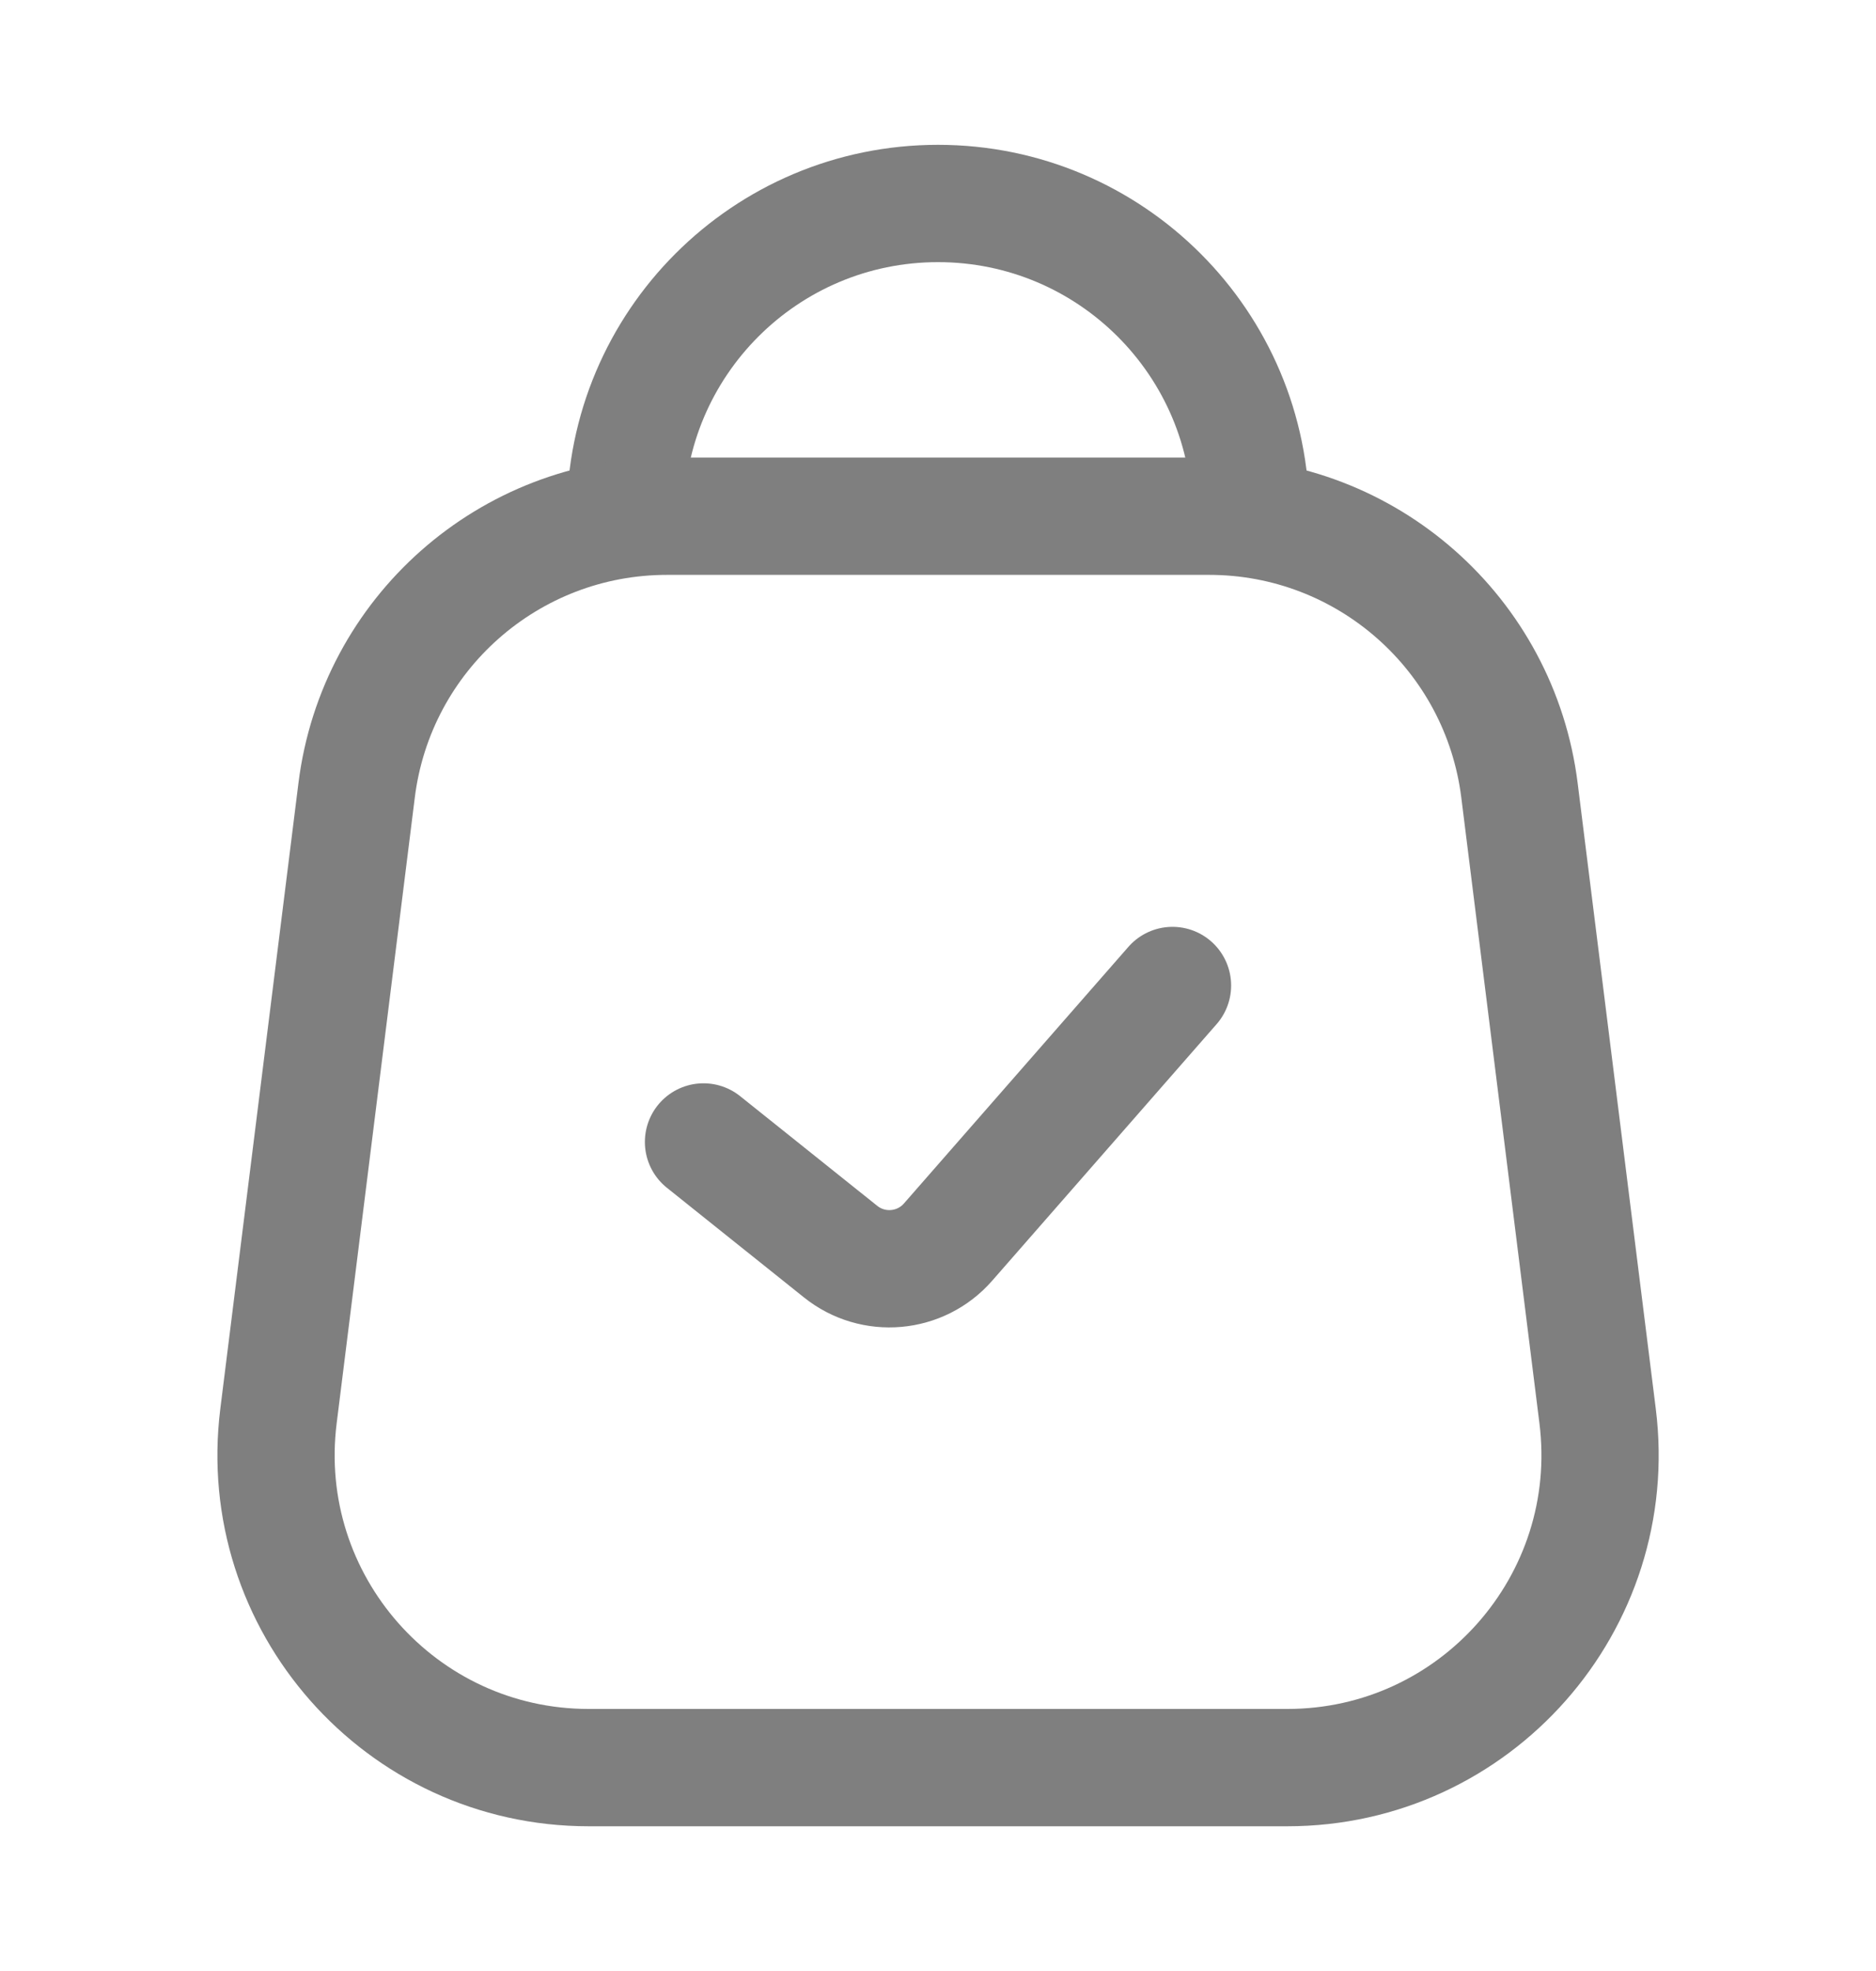
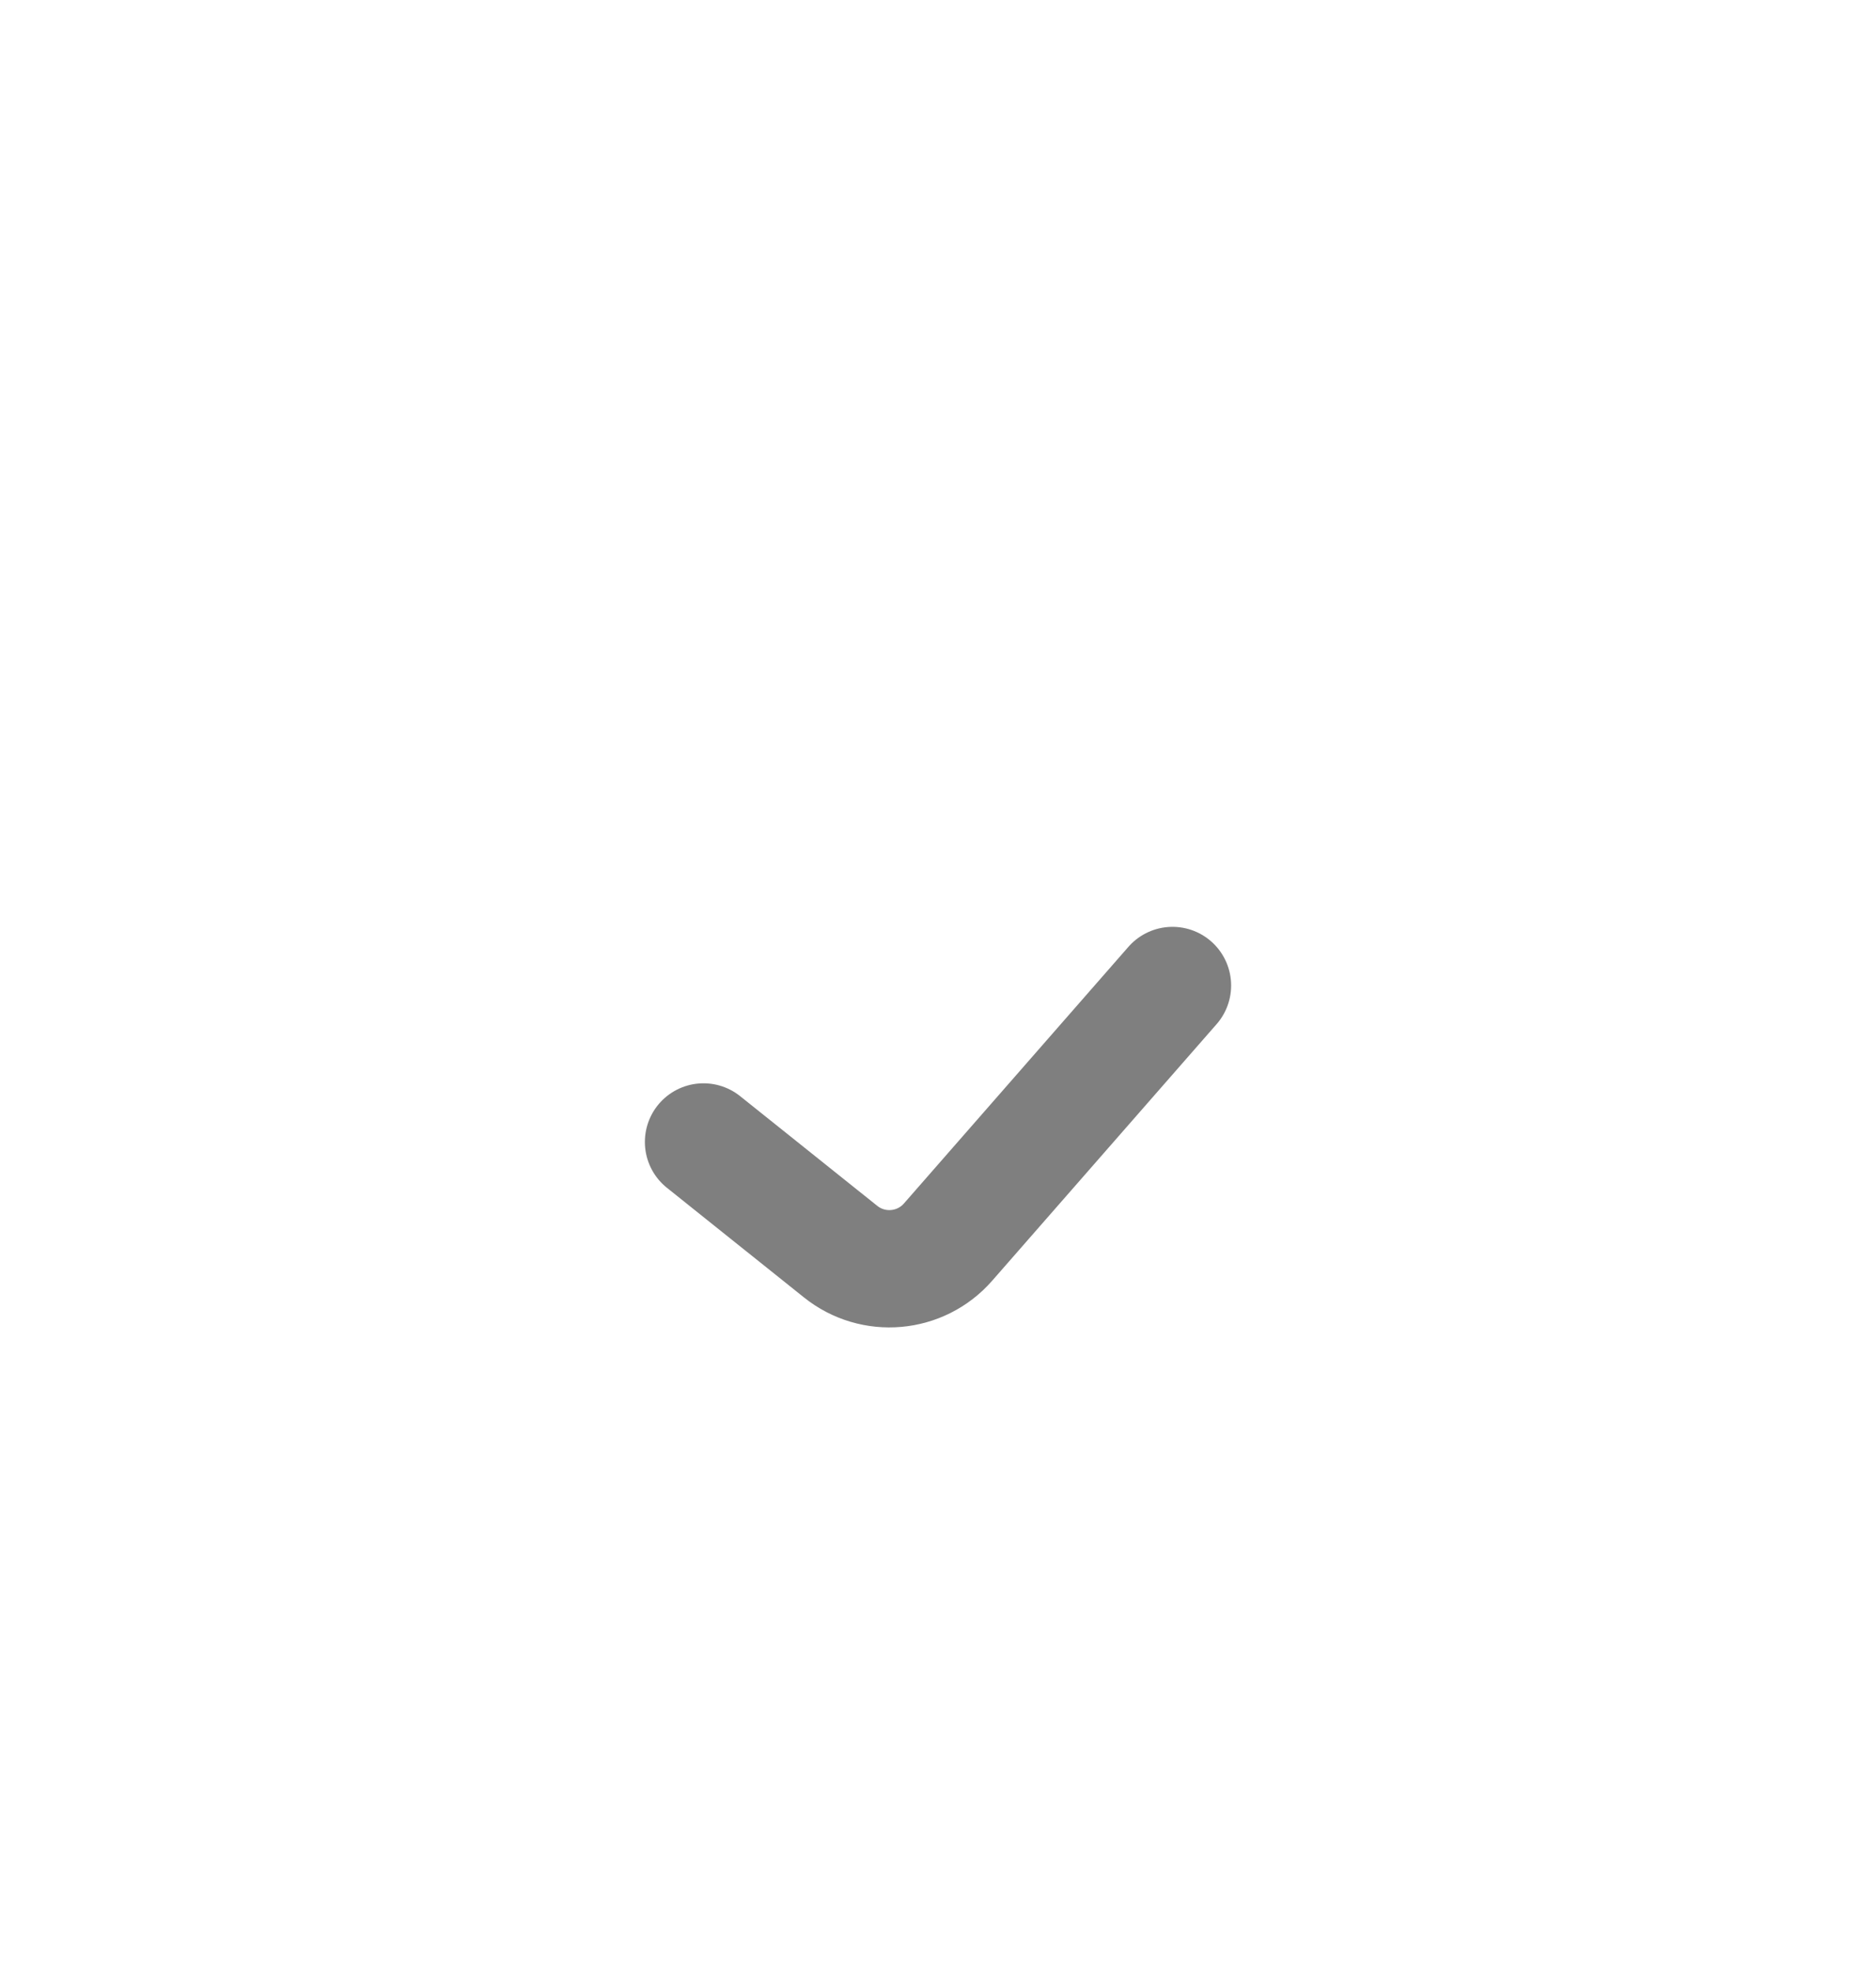
<svg xmlns="http://www.w3.org/2000/svg" width="20" height="21" viewBox="0 0 20 21" fill="none">
  <g id="Huge-icon/ecommerce/outline/bag-check">
-     <path id="Rectangle 802" d="M13.334 5.501C13.334 3.66 11.841 2.168 10 2.168C8.159 2.168 6.667 3.66 6.667 5.501" stroke="#7F7F7F" stroke-width="1.25" stroke-linecap="round" stroke-linejoin="round" />
-     <path id="Rectangle 803" d="M3.802 8.42C4.01 6.752 5.428 5.5 7.11 5.5H12.891C14.572 5.5 15.99 6.752 16.199 8.42L17.032 15.087C17.281 17.076 15.729 18.833 13.724 18.833H6.276C4.271 18.833 2.72 17.076 2.969 15.087L3.802 8.42Z" stroke="#7F7F7F" stroke-width="1.25" stroke-linejoin="round" />
    <path id="Vector 1794" d="M7.5 12.167L8.961 13.335C9.309 13.614 9.815 13.569 10.108 13.233L12.5 10.5" stroke="#7F7F7F" stroke-width="1.25" stroke-linecap="round" stroke-linejoin="round" />
  </g>
</svg>